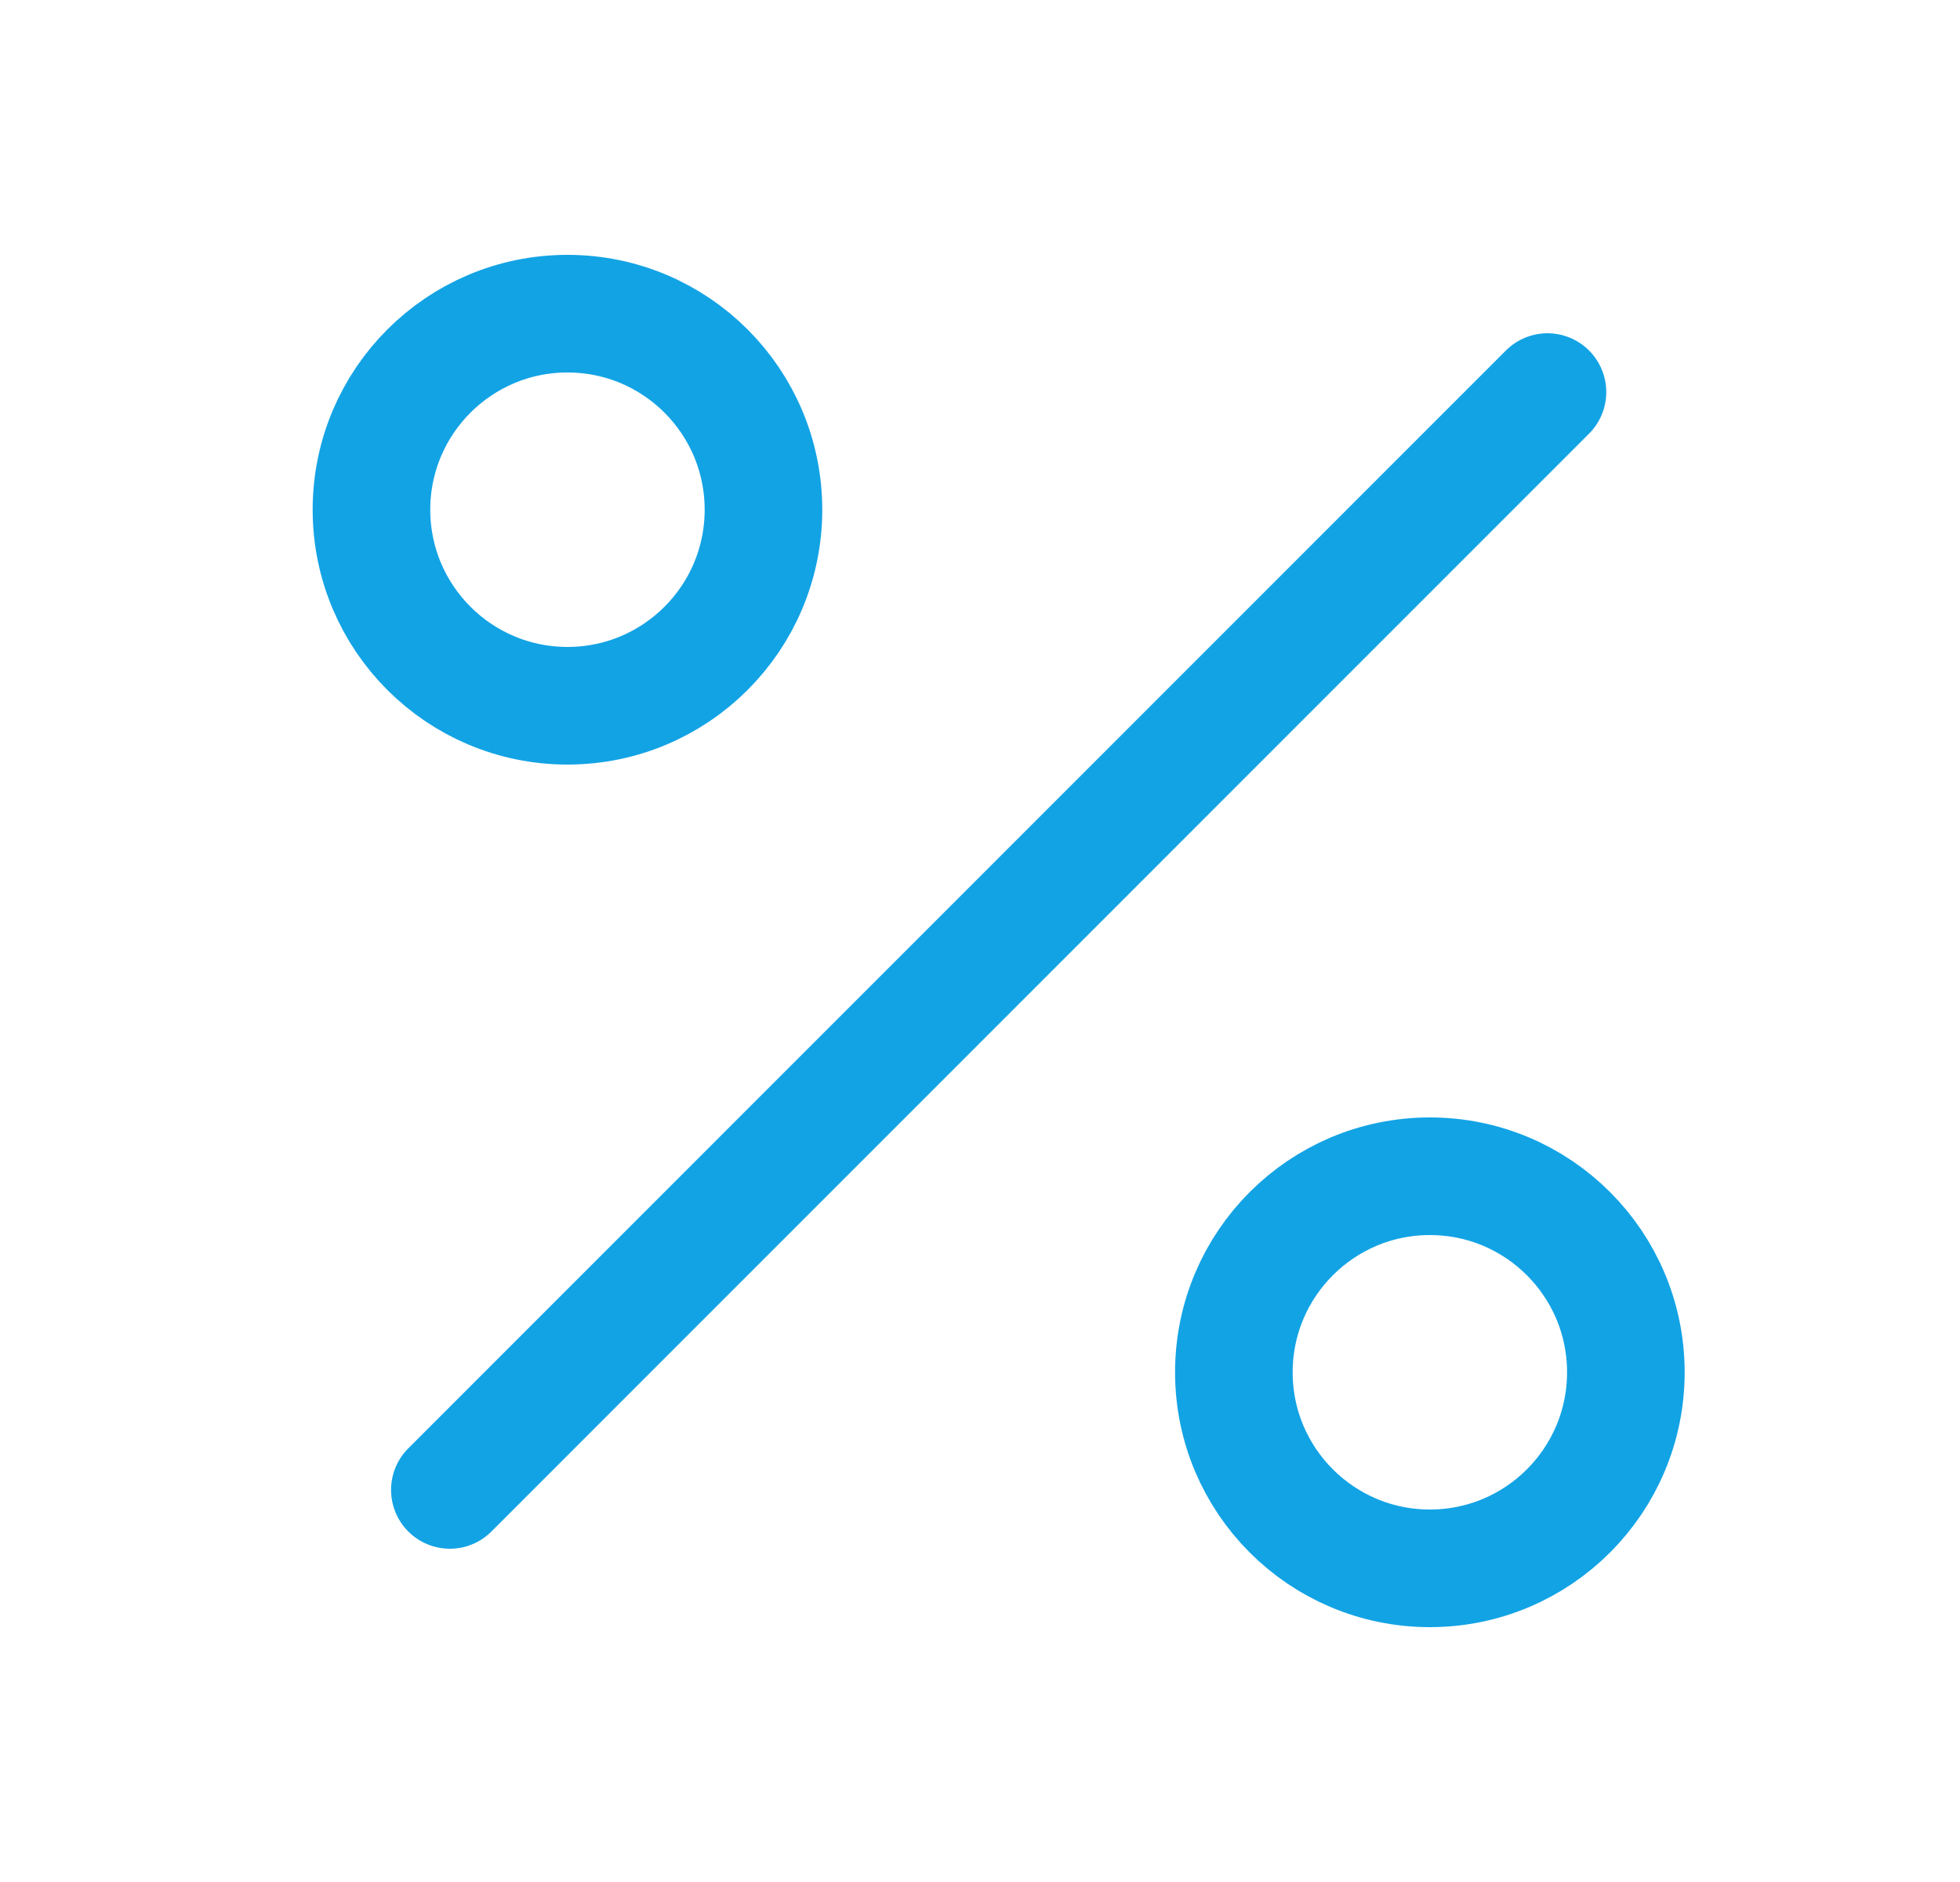
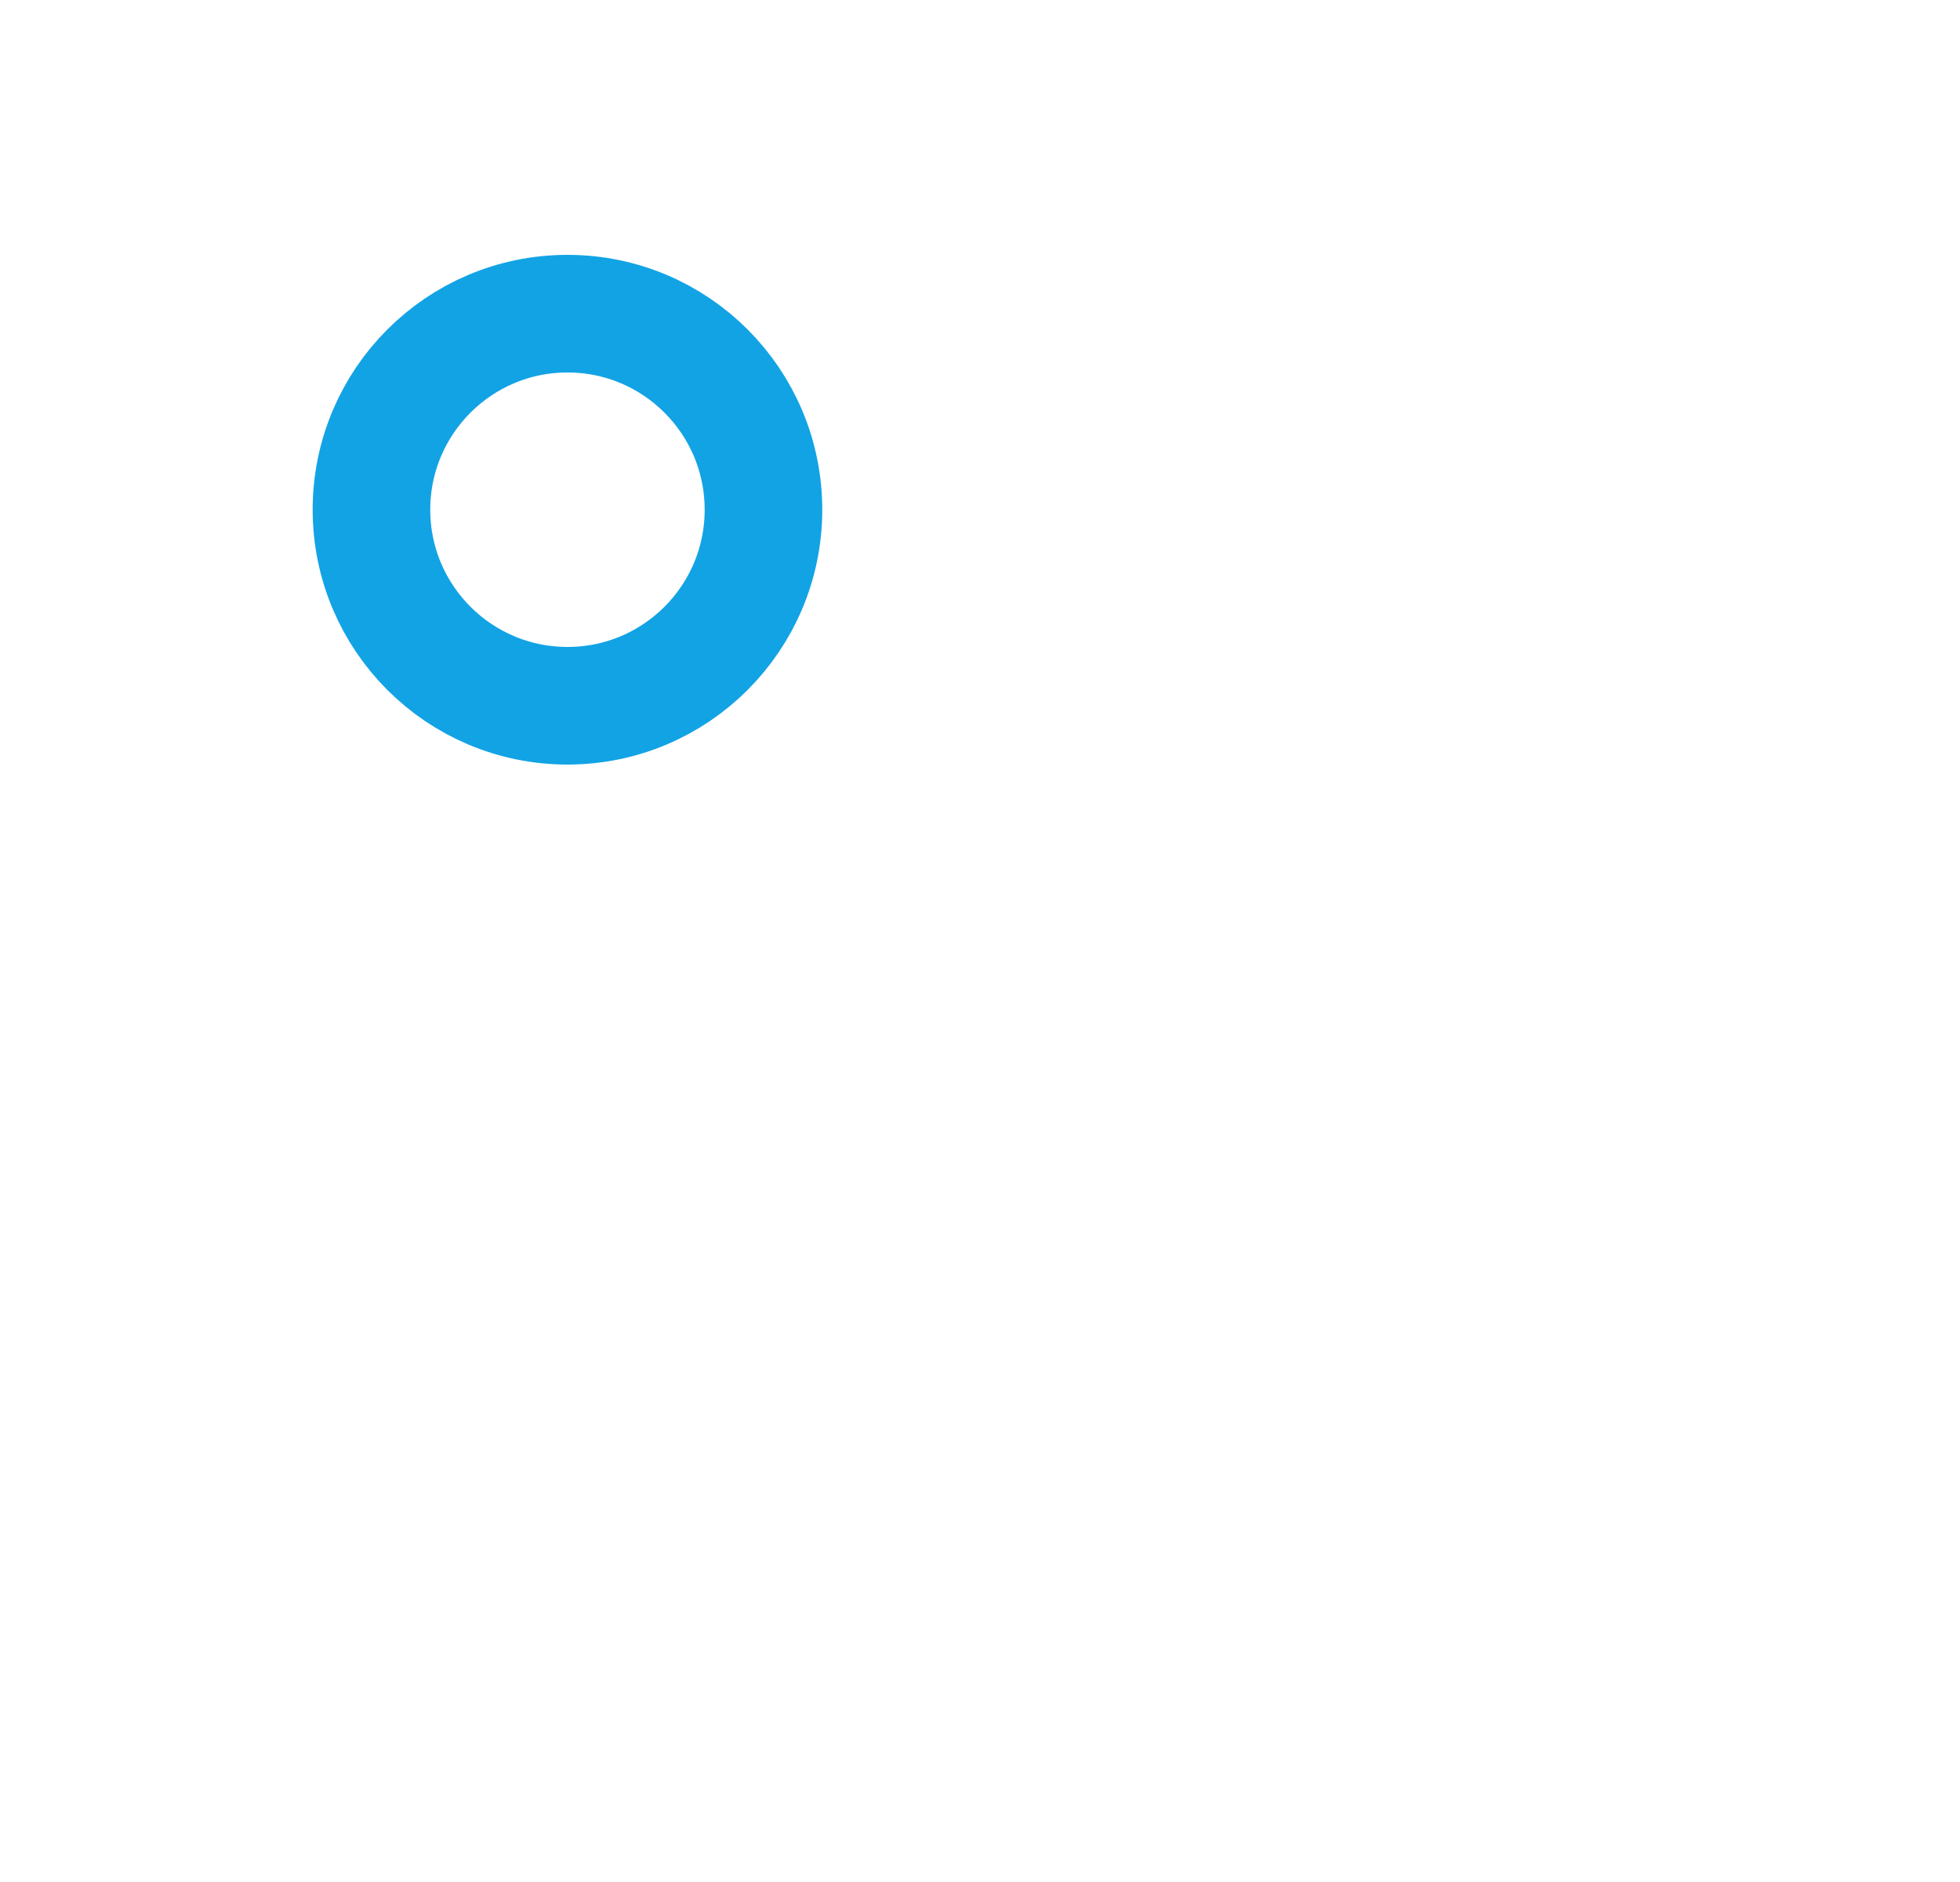
<svg xmlns="http://www.w3.org/2000/svg" width="25" height="24" viewBox="0 0 25 24" fill="none">
-   <path d="M19.738 5L5.738 19" stroke="#12A3E5" stroke-width="1.5" stroke-linecap="round" stroke-linejoin="round" />
-   <path d="M18.238 20C19.619 20 20.738 18.881 20.738 17.5C20.738 16.119 19.619 15 18.238 15C16.858 15 15.738 16.119 15.738 17.5C15.738 18.881 16.858 20 18.238 20Z" stroke="#12A3E5" stroke-width="1.5" stroke-linecap="round" stroke-linejoin="round" />
  <path d="M7.238 9C8.619 9 9.738 7.881 9.738 6.5C9.738 5.119 8.619 4 7.238 4C5.858 4 4.738 5.119 4.738 6.5C4.738 7.881 5.858 9 7.238 9Z" stroke="#12A3E5" stroke-width="1.5" stroke-linecap="round" stroke-linejoin="round" />
</svg>